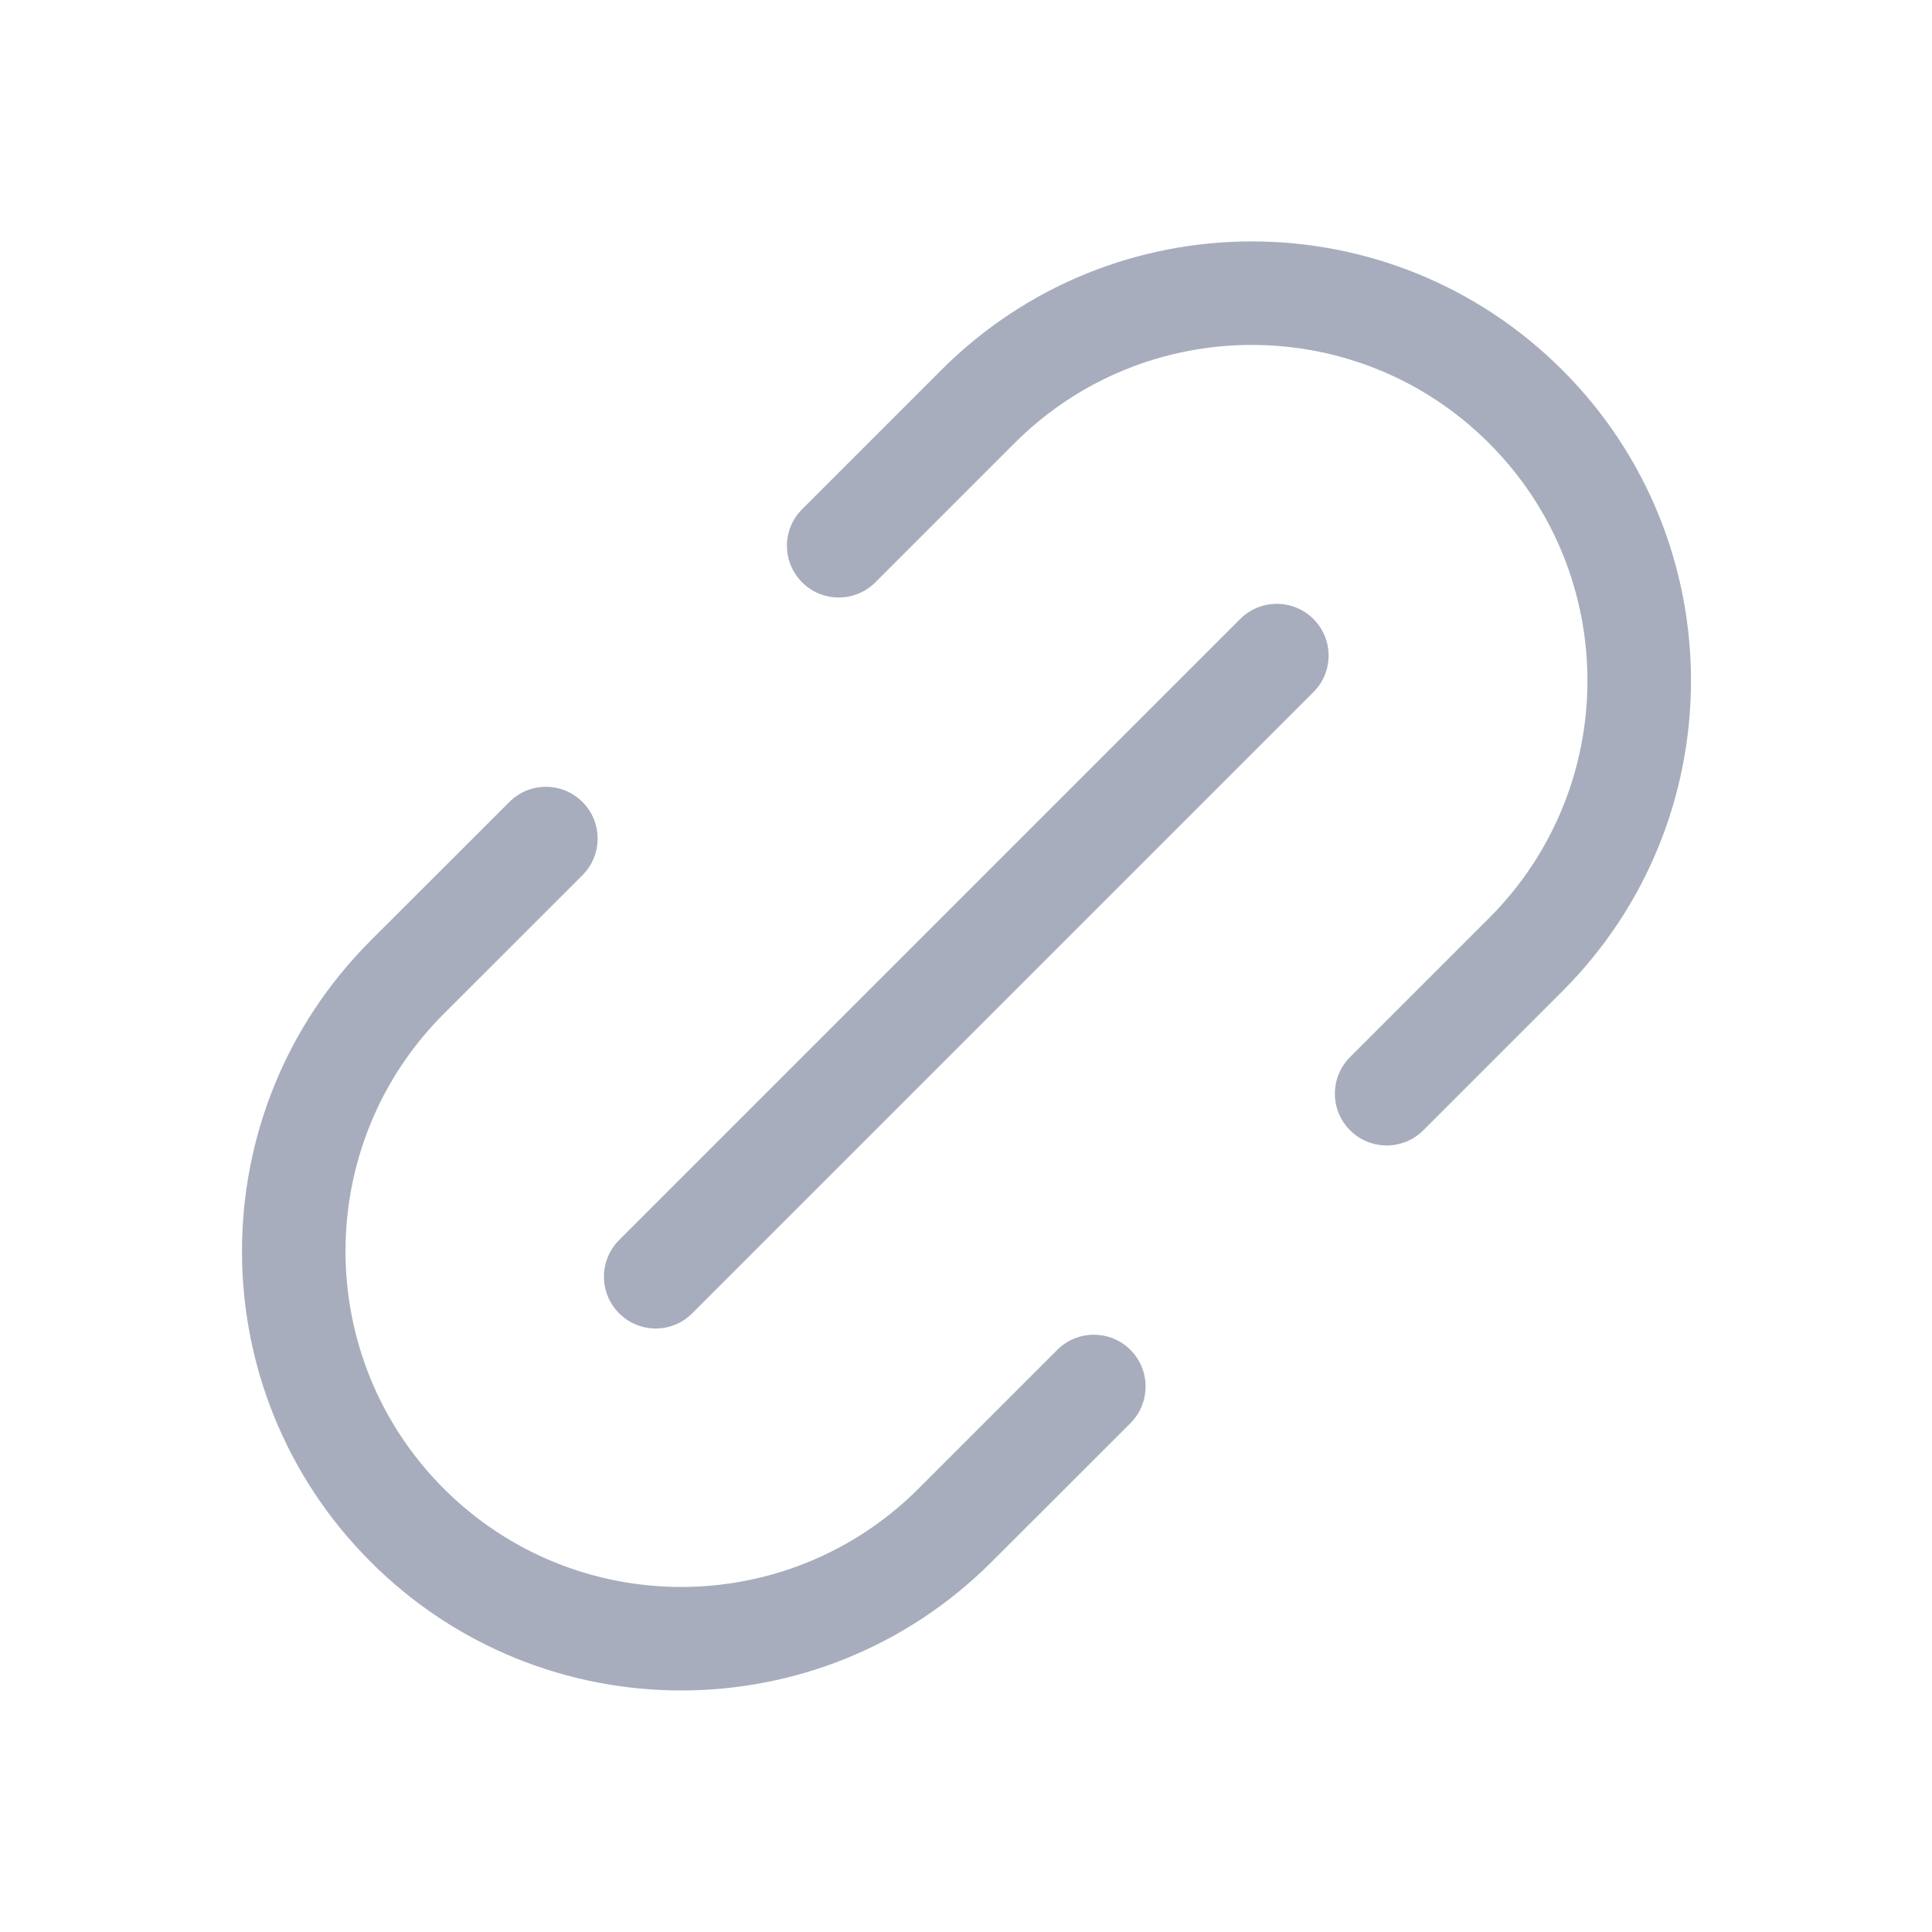
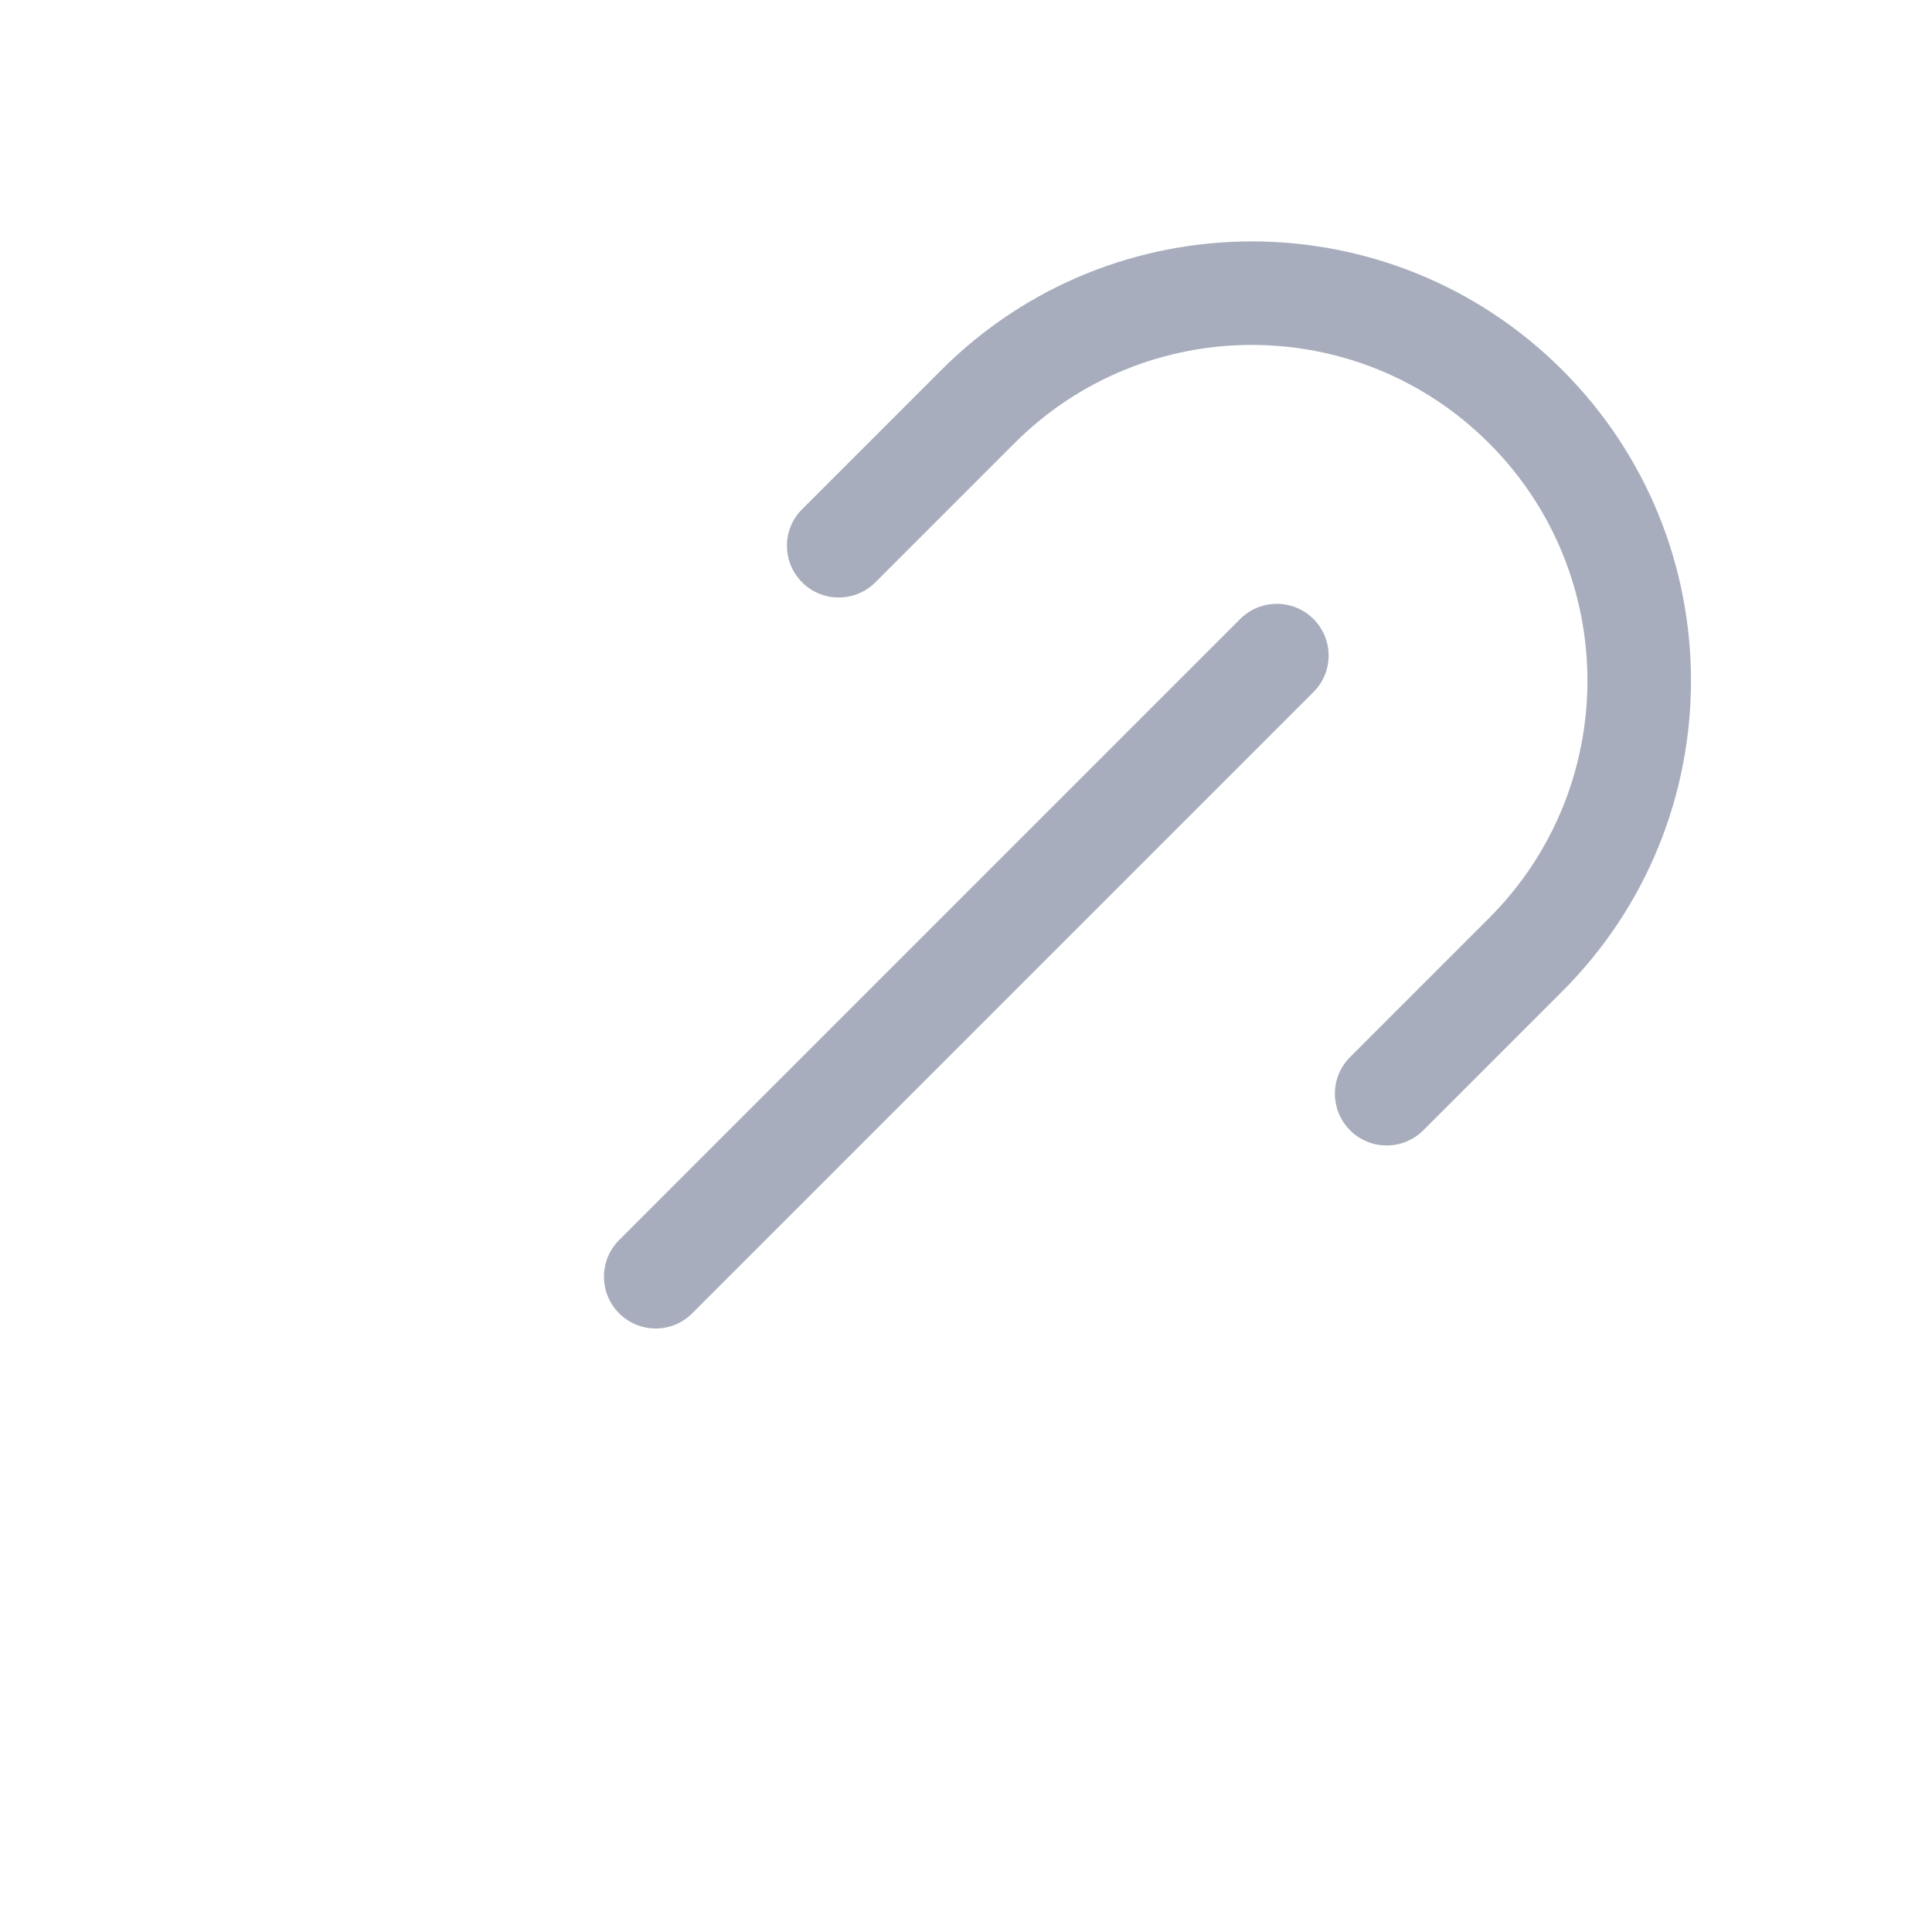
<svg xmlns="http://www.w3.org/2000/svg" width="16" height="16" viewBox="0 0 16 16" fill="none">
  <path d="M11.181 9.361C11.013 9.193 11.013 8.922 11.181 8.754L12.332 7.603C13.418 6.517 13.418 4.757 12.332 3.671C11.247 2.585 9.486 2.585 8.401 3.671L7.249 4.823C7.082 4.99 6.81 4.99 6.643 4.823C6.475 4.655 6.475 4.384 6.643 4.217L7.795 3.065C9.215 1.644 11.518 1.644 12.939 3.065C14.359 4.485 14.359 6.788 12.939 8.209L11.787 9.361C11.619 9.528 11.348 9.528 11.181 9.361Z" fill="#A8ADBD" />
  <path d="M10.271 5.126C10.438 4.959 10.71 4.959 10.877 5.126C11.045 5.293 11.045 5.565 10.877 5.732L5.733 10.876C5.566 11.044 5.295 11.044 5.127 10.876C4.96 10.709 4.96 10.437 5.127 10.27L10.271 5.126Z" fill="#A8ADBD" />
-   <path d="M4.824 6.642C4.991 6.809 4.991 7.08 4.824 7.248L3.675 8.396C2.59 9.482 2.59 11.242 3.675 12.328C4.761 13.414 6.521 13.414 7.607 12.328L8.756 11.179C8.923 11.012 9.194 11.012 9.362 11.179C9.529 11.347 9.529 11.618 9.362 11.786L8.213 12.934C6.793 14.355 4.49 14.355 3.069 12.934C1.649 11.514 1.649 9.211 3.069 7.79L4.218 6.642C4.385 6.474 4.657 6.474 4.824 6.642Z" fill="#A8ADBD" />
</svg>